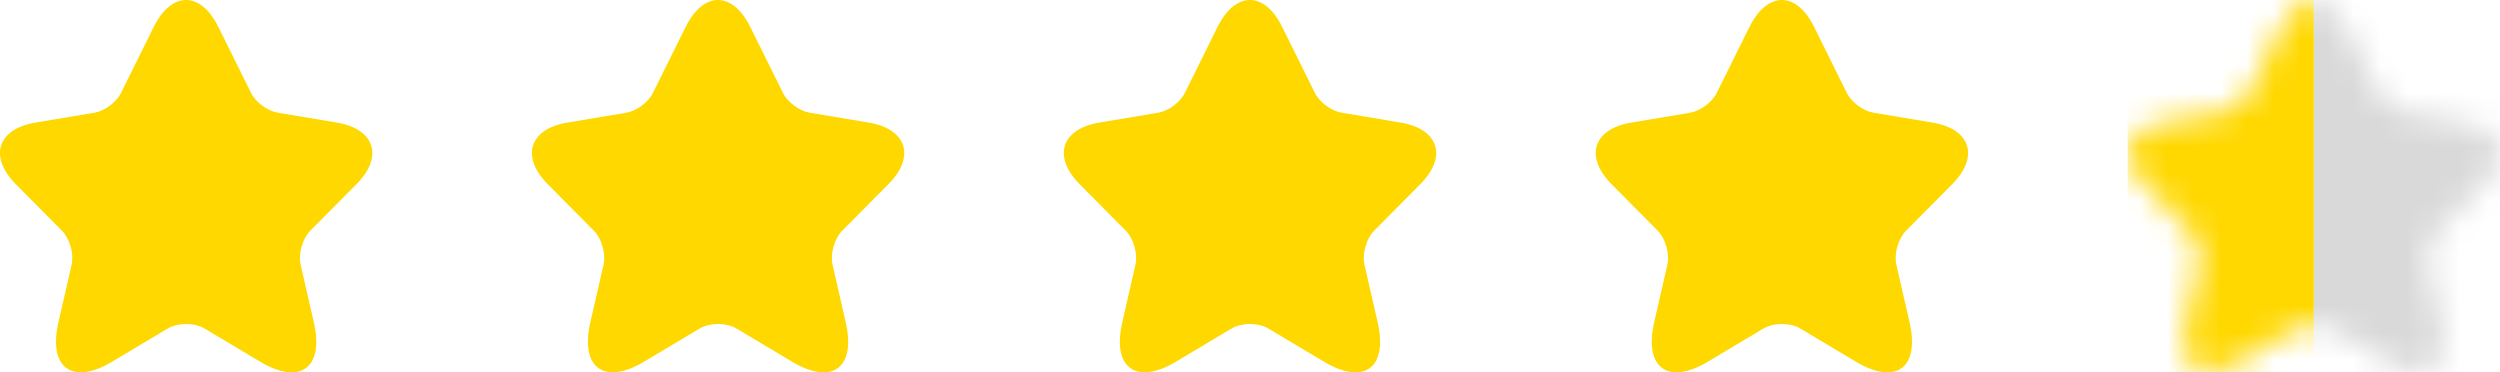
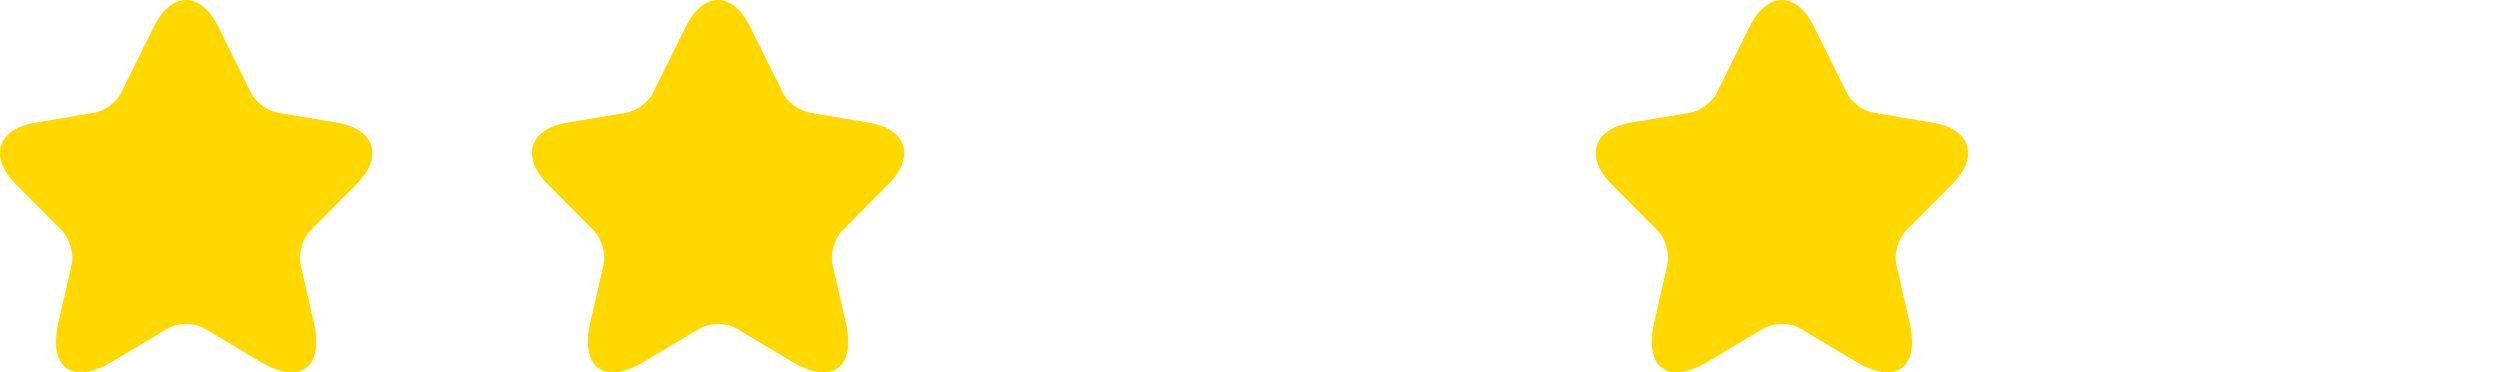
<svg xmlns="http://www.w3.org/2000/svg" width="94" height="14" viewBox="0 0 94 14" fill="none">
-   <path d="M48.209 1.011L49.441 3.495C49.609 3.841 50.057 4.172 50.435 4.236L52.668 4.61C54.096 4.85 54.432 5.894 53.403 6.925L51.667 8.675C51.373 8.971 51.212 9.543 51.303 9.952L51.8 12.119C52.192 13.834 51.289 14.497 49.784 13.601L47.691 12.352C47.313 12.126 46.691 12.126 46.306 12.352L44.213 13.601C42.715 14.497 41.805 13.827 42.197 12.119L42.694 9.952C42.785 9.543 42.624 8.971 42.33 8.675L40.594 6.925C39.572 5.894 39.901 4.85 41.329 4.61L43.562 4.236C43.933 4.172 44.381 3.841 44.549 3.495L45.781 1.011C46.453 -0.337 47.544 -0.337 48.209 1.011Z" fill="#FFD800" />
  <path d="M68.209 1.011L69.441 3.495C69.609 3.841 70.057 4.172 70.435 4.236L72.668 4.61C74.096 4.85 74.432 5.894 73.403 6.925L71.667 8.675C71.373 8.971 71.212 9.543 71.303 9.952L71.8 12.119C72.192 13.834 71.289 14.497 69.784 13.601L67.691 12.352C67.313 12.126 66.691 12.126 66.306 12.352L64.213 13.601C62.715 14.497 61.805 13.827 62.197 12.119L62.694 9.952C62.785 9.543 62.624 8.971 62.33 8.675L60.594 6.925C59.572 5.894 59.901 4.85 61.329 4.61L63.562 4.236C63.933 4.172 64.381 3.841 64.549 3.495L65.781 1.011C66.453 -0.337 67.544 -0.337 68.209 1.011Z" fill="#FFD800" />
  <path d="M28.209 1.011L29.441 3.495C29.609 3.841 30.057 4.172 30.435 4.236L32.668 4.61C34.096 4.85 34.432 5.894 33.403 6.925L31.667 8.675C31.373 8.971 31.212 9.543 31.303 9.952L31.8 12.119C32.192 13.834 31.289 14.497 29.784 13.601L27.691 12.352C27.313 12.126 26.691 12.126 26.306 12.352L24.213 13.601C22.715 14.497 21.805 13.827 22.197 12.119L22.694 9.952C22.785 9.543 22.624 8.971 22.33 8.675L20.594 6.925C19.572 5.894 19.901 4.85 21.329 4.61L23.562 4.236C23.933 4.172 24.381 3.841 24.549 3.495L25.781 1.011C26.453 -0.337 27.544 -0.337 28.209 1.011Z" fill="#FFD800" />
  <path d="M8.209 1.011L9.441 3.495C9.609 3.841 10.057 4.172 10.435 4.236L12.668 4.61C14.096 4.85 14.432 5.894 13.403 6.925L11.667 8.675C11.373 8.971 11.212 9.543 11.303 9.952L11.8 12.119C12.192 13.834 11.289 14.497 9.784 13.601L7.691 12.352C7.313 12.126 6.691 12.126 6.306 12.352L4.213 13.601C2.715 14.497 1.805 13.827 2.197 12.119L2.694 9.952C2.785 9.543 2.624 8.971 2.33 8.675L0.594 6.925C-0.428 5.894 -0.099 4.85 1.329 4.61L3.562 4.236C3.933 4.172 4.381 3.841 4.549 3.495L5.781 1.011C6.453 -0.337 7.544 -0.337 8.209 1.011Z" fill="#FFD800" />
  <mask id="mask0_47_4991" style="mask-type:alpha" maskUnits="userSpaceOnUse" x="80" y="0" width="14" height="14">
-     <path d="M88.209 1.011L89.441 3.495C89.609 3.841 90.057 4.172 90.435 4.236L92.668 4.61C94.096 4.85 94.432 5.894 93.403 6.925L91.667 8.675C91.373 8.971 91.212 9.543 91.303 9.952L91.8 12.119C92.192 13.834 91.289 14.497 89.784 13.601L87.691 12.352C87.313 12.126 86.691 12.126 86.306 12.352L84.213 13.601C82.715 14.497 81.805 13.827 82.197 12.119L82.694 9.952C82.785 9.543 82.624 8.971 82.33 8.675L80.594 6.925C79.572 5.894 79.901 4.85 81.329 4.61L83.562 4.236C83.933 4.172 84.381 3.841 84.549 3.495L85.781 1.011C86.453 -0.337 87.544 -0.337 88.209 1.011Z" fill="#FFD800" />
-   </mask>
+     </mask>
  <g mask="url(#mask0_47_4991)">
    <rect x="87" y="-1" width="7" height="16" fill="#D9D9D9" />
  </g>
  <mask id="mask1_47_4991" style="mask-type:alpha" maskUnits="userSpaceOnUse" x="80" y="0" width="14" height="14">
    <path d="M85.791 1.011L84.559 3.495C84.391 3.841 83.943 4.172 83.565 4.236L81.332 4.61C79.904 4.85 79.568 5.894 80.597 6.925L82.333 8.675C82.627 8.971 82.788 9.543 82.697 9.952L82.2 12.119C81.808 13.834 82.711 14.497 84.216 13.601L86.309 12.352C86.687 12.126 87.309 12.126 87.694 12.352L89.787 13.601C91.285 14.497 92.195 13.827 91.803 12.119L91.306 9.952C91.215 9.543 91.376 8.971 91.67 8.675L93.406 6.925C94.428 5.894 94.099 4.85 92.671 4.61L90.438 4.236C90.067 4.172 89.619 3.841 89.451 3.495L88.219 1.011C87.547 -0.337 86.456 -0.337 85.791 1.011Z" fill="#FFD800" />
  </mask>
  <g mask="url(#mask1_47_4991)">
-     <rect width="7" height="16" transform="matrix(-1 0 0 1 87 -1)" fill="#FFD800" />
-   </g>
+     </g>
</svg>